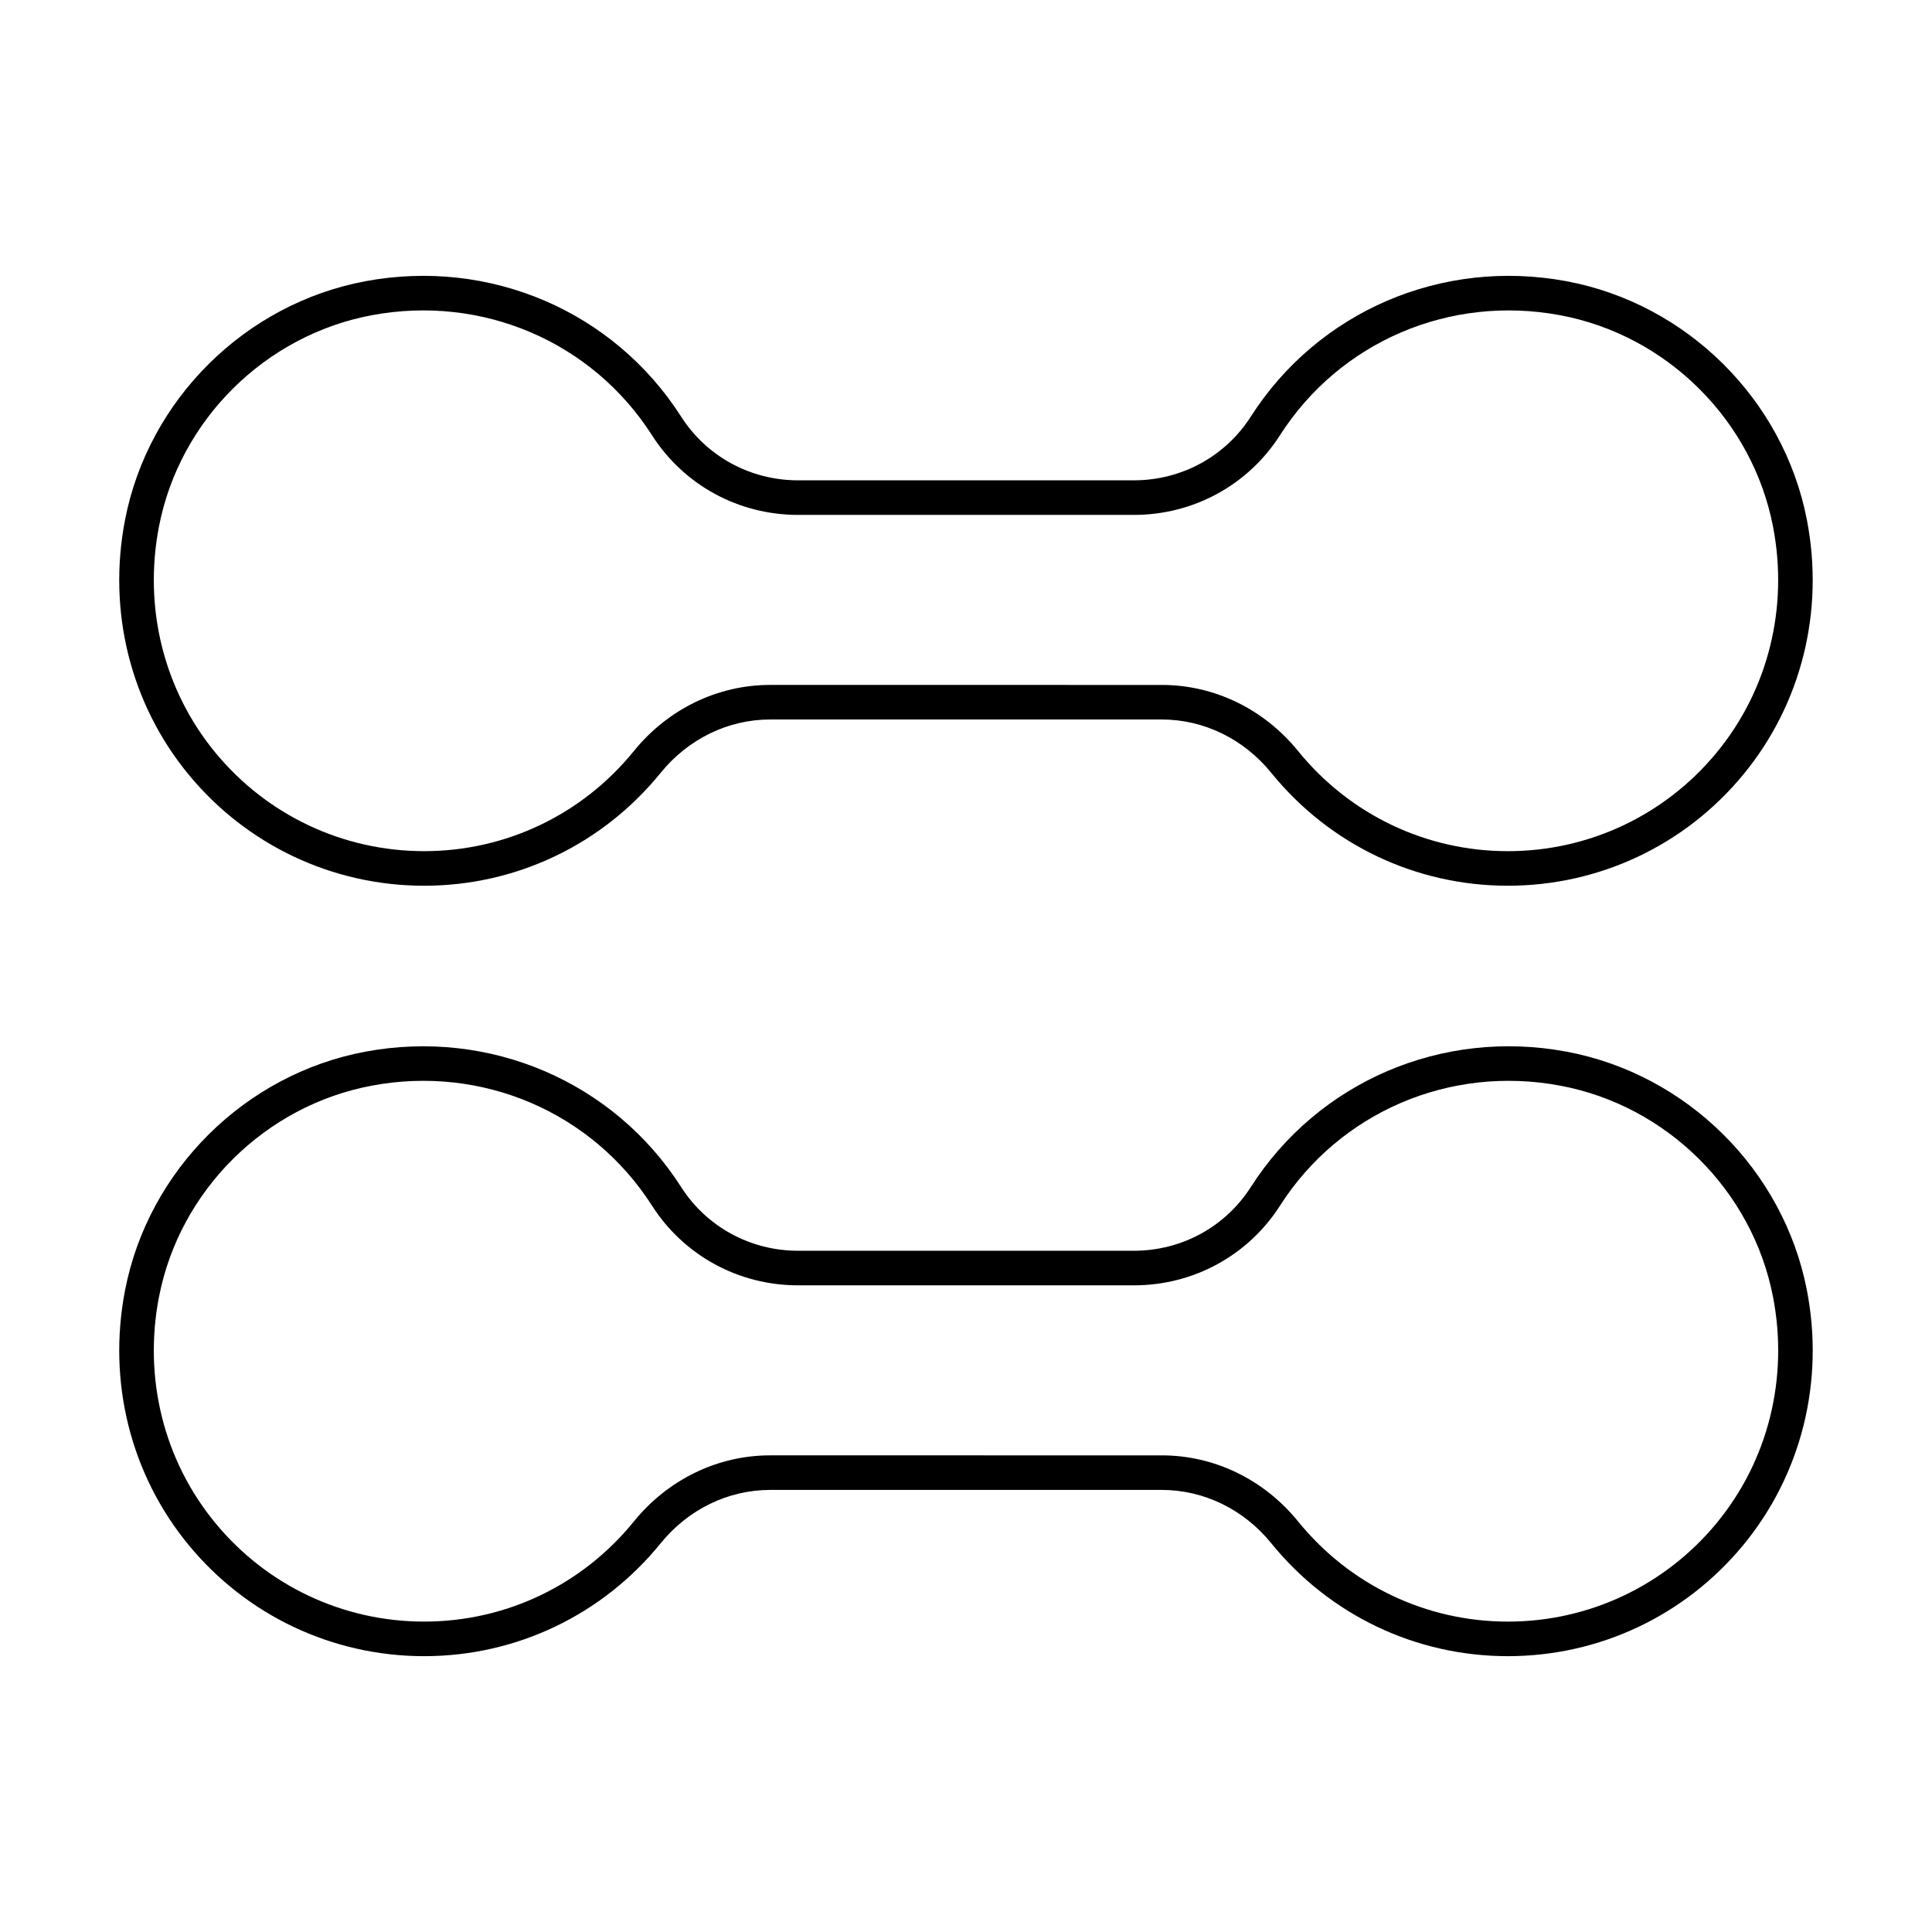
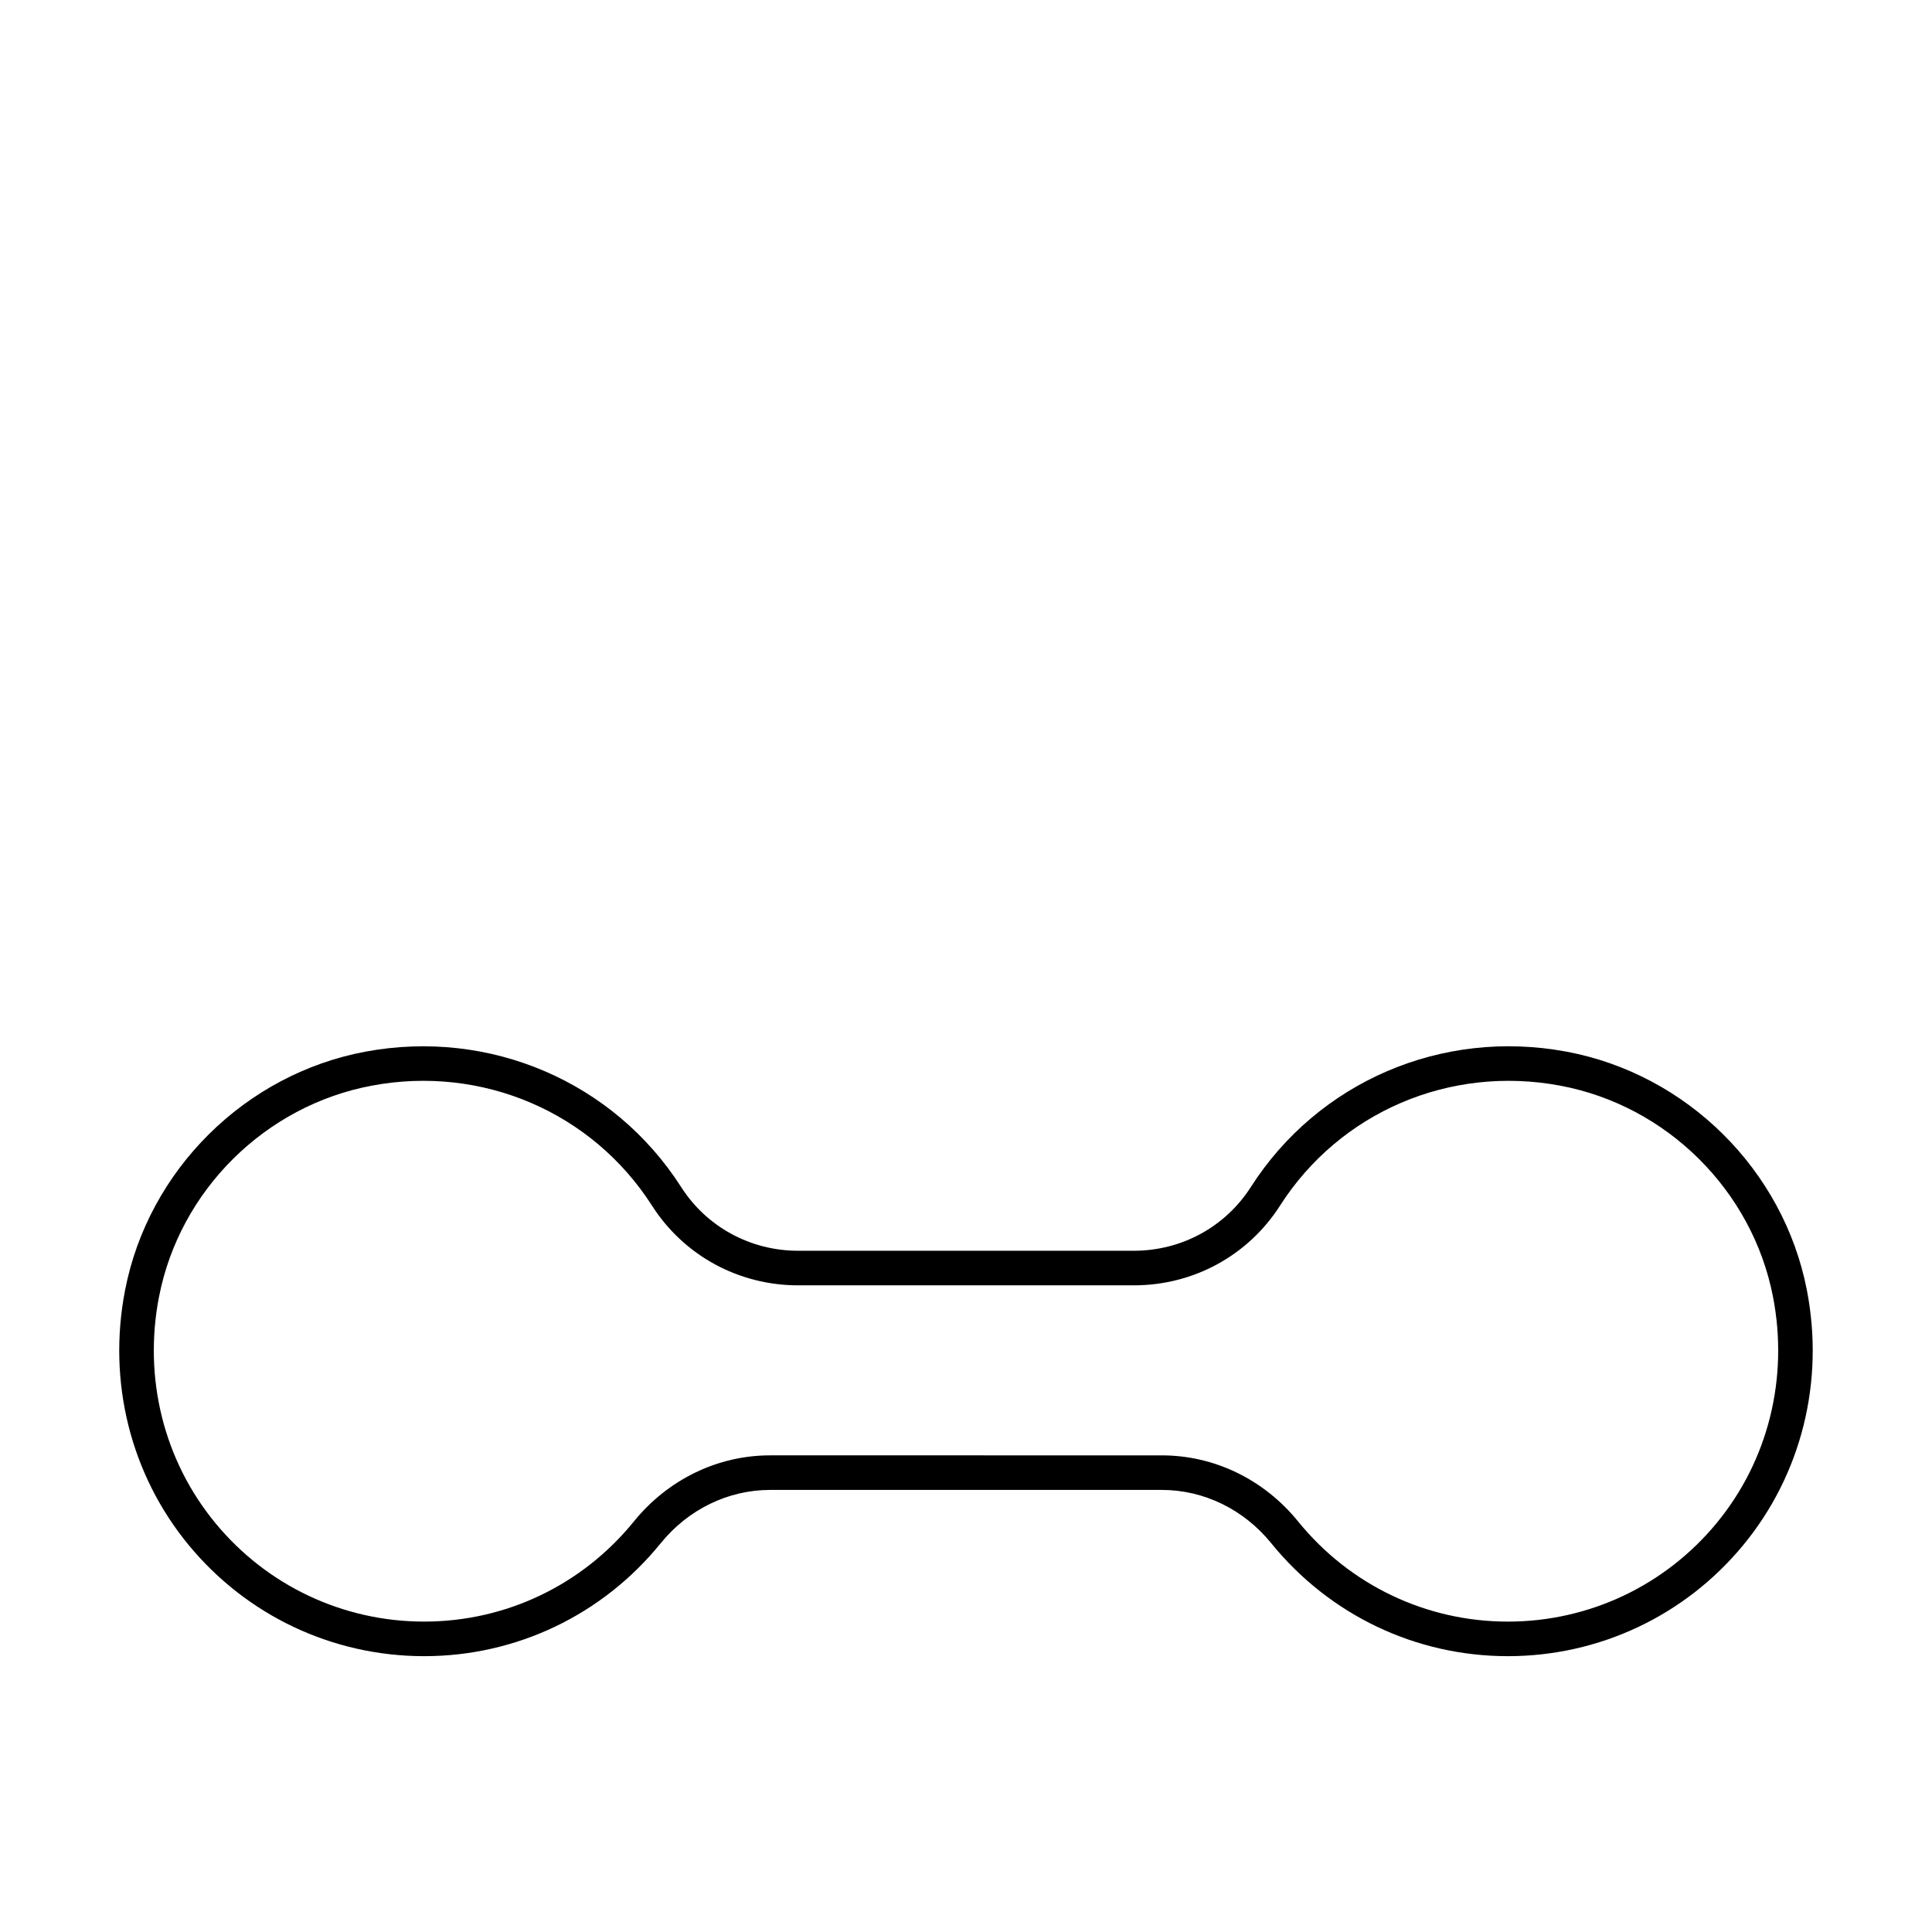
<svg xmlns="http://www.w3.org/2000/svg" fill="#000000" width="800px" height="800px" version="1.1" viewBox="144 144 512 512">
  <g>
    <path d="m194 553.45c15.426 18.719 38.176 29.453 62.402 29.453 24.414 0 47.258-10.906 62.68-29.914 7.289-8.984 17.867-14.145 29.02-14.145h103.79c11.152 0 21.723 5.152 29.016 14.145 15.426 19.008 38.273 29.914 62.684 29.914 24.23 0 46.973-10.734 62.398-29.453 15.422-18.711 21.562-43.34 16.848-67.57-6.195-31.832-31.797-57.223-63.715-63.184-32.949-6.144-65.762 7.938-83.637 35.871-6.762 10.582-18.359 16.898-31.016 16.898h-88.953c-12.652 0-24.25-6.316-31.016-16.898-17.879-27.938-50.727-41.996-83.641-35.871-31.918 5.957-57.523 31.355-63.711 63.188-4.711 24.23 1.43 48.855 16.848 67.566zm-7.852-65.816c5.481-28.18 28.141-50.652 56.402-55.926 29.203-5.496 58.379 7.008 74.238 31.801 8.457 13.227 22.938 21.121 38.734 21.121h88.961c15.797 0 30.277-7.894 38.734-21.121 15.848-24.785 44.977-37.289 74.234-31.801 28.254 5.273 50.922 27.75 56.406 55.926 4.191 21.531-1.254 43.398-14.926 59.992-13.684 16.598-33.852 26.117-55.332 26.117-21.641 0-41.891-9.672-55.574-26.523-9.031-11.141-22.203-17.531-36.125-17.531l-103.8-0.004c-13.922 0-27.09 6.391-36.129 17.531-13.676 16.859-33.93 26.523-55.57 26.523-21.488 0-41.656-9.52-55.332-26.117-13.676-16.59-19.117-38.453-14.926-59.988z" />
-     <path d="m177.15 281.71c-4.715 24.23 1.426 48.855 16.844 67.566 15.426 18.719 38.176 29.453 62.402 29.453 24.414 0 47.258-10.906 62.68-29.914 7.297-8.984 17.875-14.145 29.02-14.145h103.79c11.145 0 21.723 5.156 29.016 14.145 15.426 19.008 38.273 29.914 62.684 29.914 24.23 0 46.973-10.734 62.398-29.453 15.422-18.711 21.562-43.34 16.848-67.57-6.195-31.832-31.797-57.223-63.715-63.184-32.949-6.141-65.762 7.934-83.637 35.871-6.762 10.582-18.359 16.898-31.016 16.898h-88.953c-12.652 0-24.25-6.316-31.016-16.898-17.875-27.938-50.684-42.012-83.641-35.871-31.918 5.969-57.52 31.359-63.707 63.188zm65.391-54.176c29.277-5.477 58.391 7.027 74.238 31.801 8.457 13.227 22.938 21.121 38.734 21.121h88.961c15.797 0 30.277-7.894 38.734-21.121 15.848-24.777 44.977-37.27 74.234-31.801 28.254 5.273 50.922 27.75 56.406 55.926 4.191 21.531-1.254 43.398-14.926 59.992-13.684 16.598-33.852 26.117-55.332 26.117-21.641 0-41.891-9.672-55.574-26.523-9.035-11.141-22.203-17.531-36.125-17.531l-103.79-0.004c-13.918 0-27.086 6.391-36.129 17.531-13.676 16.859-33.93 26.523-55.57 26.523-21.488 0-41.656-9.52-55.332-26.117-13.672-16.594-19.117-38.457-14.926-59.992 5.477-28.172 28.141-50.645 56.398-55.922z" />
  </g>
</svg>